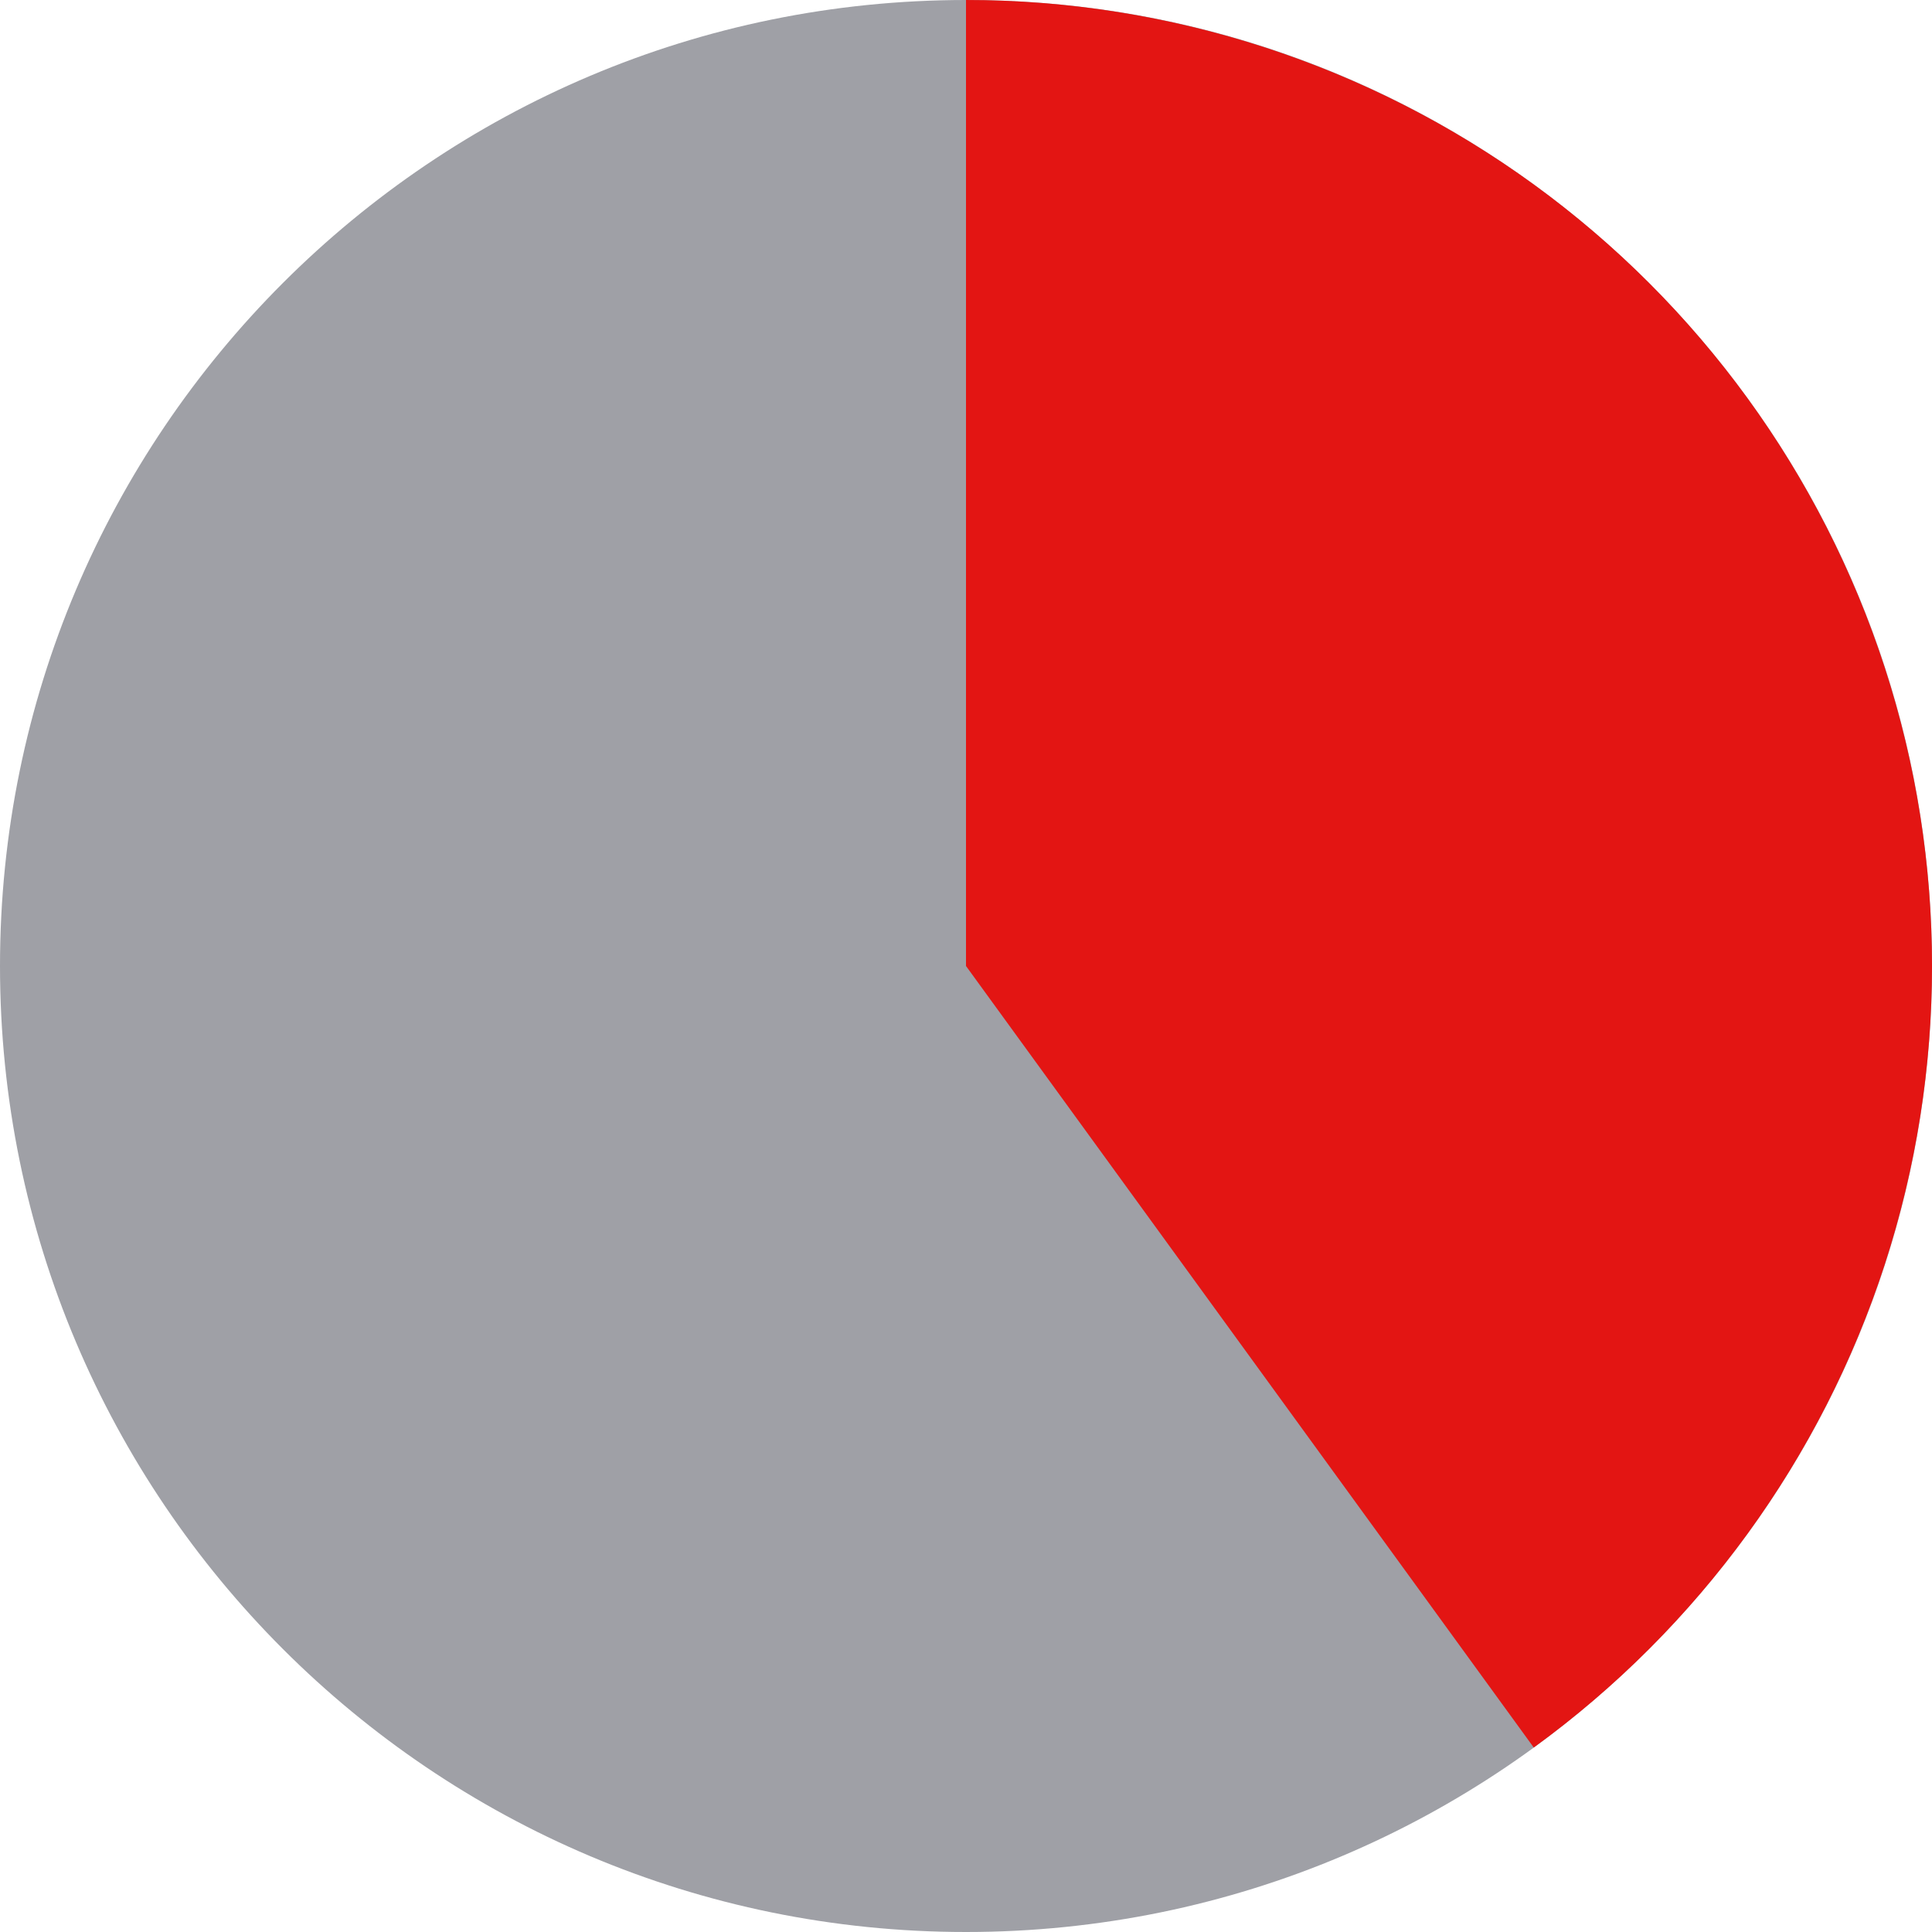
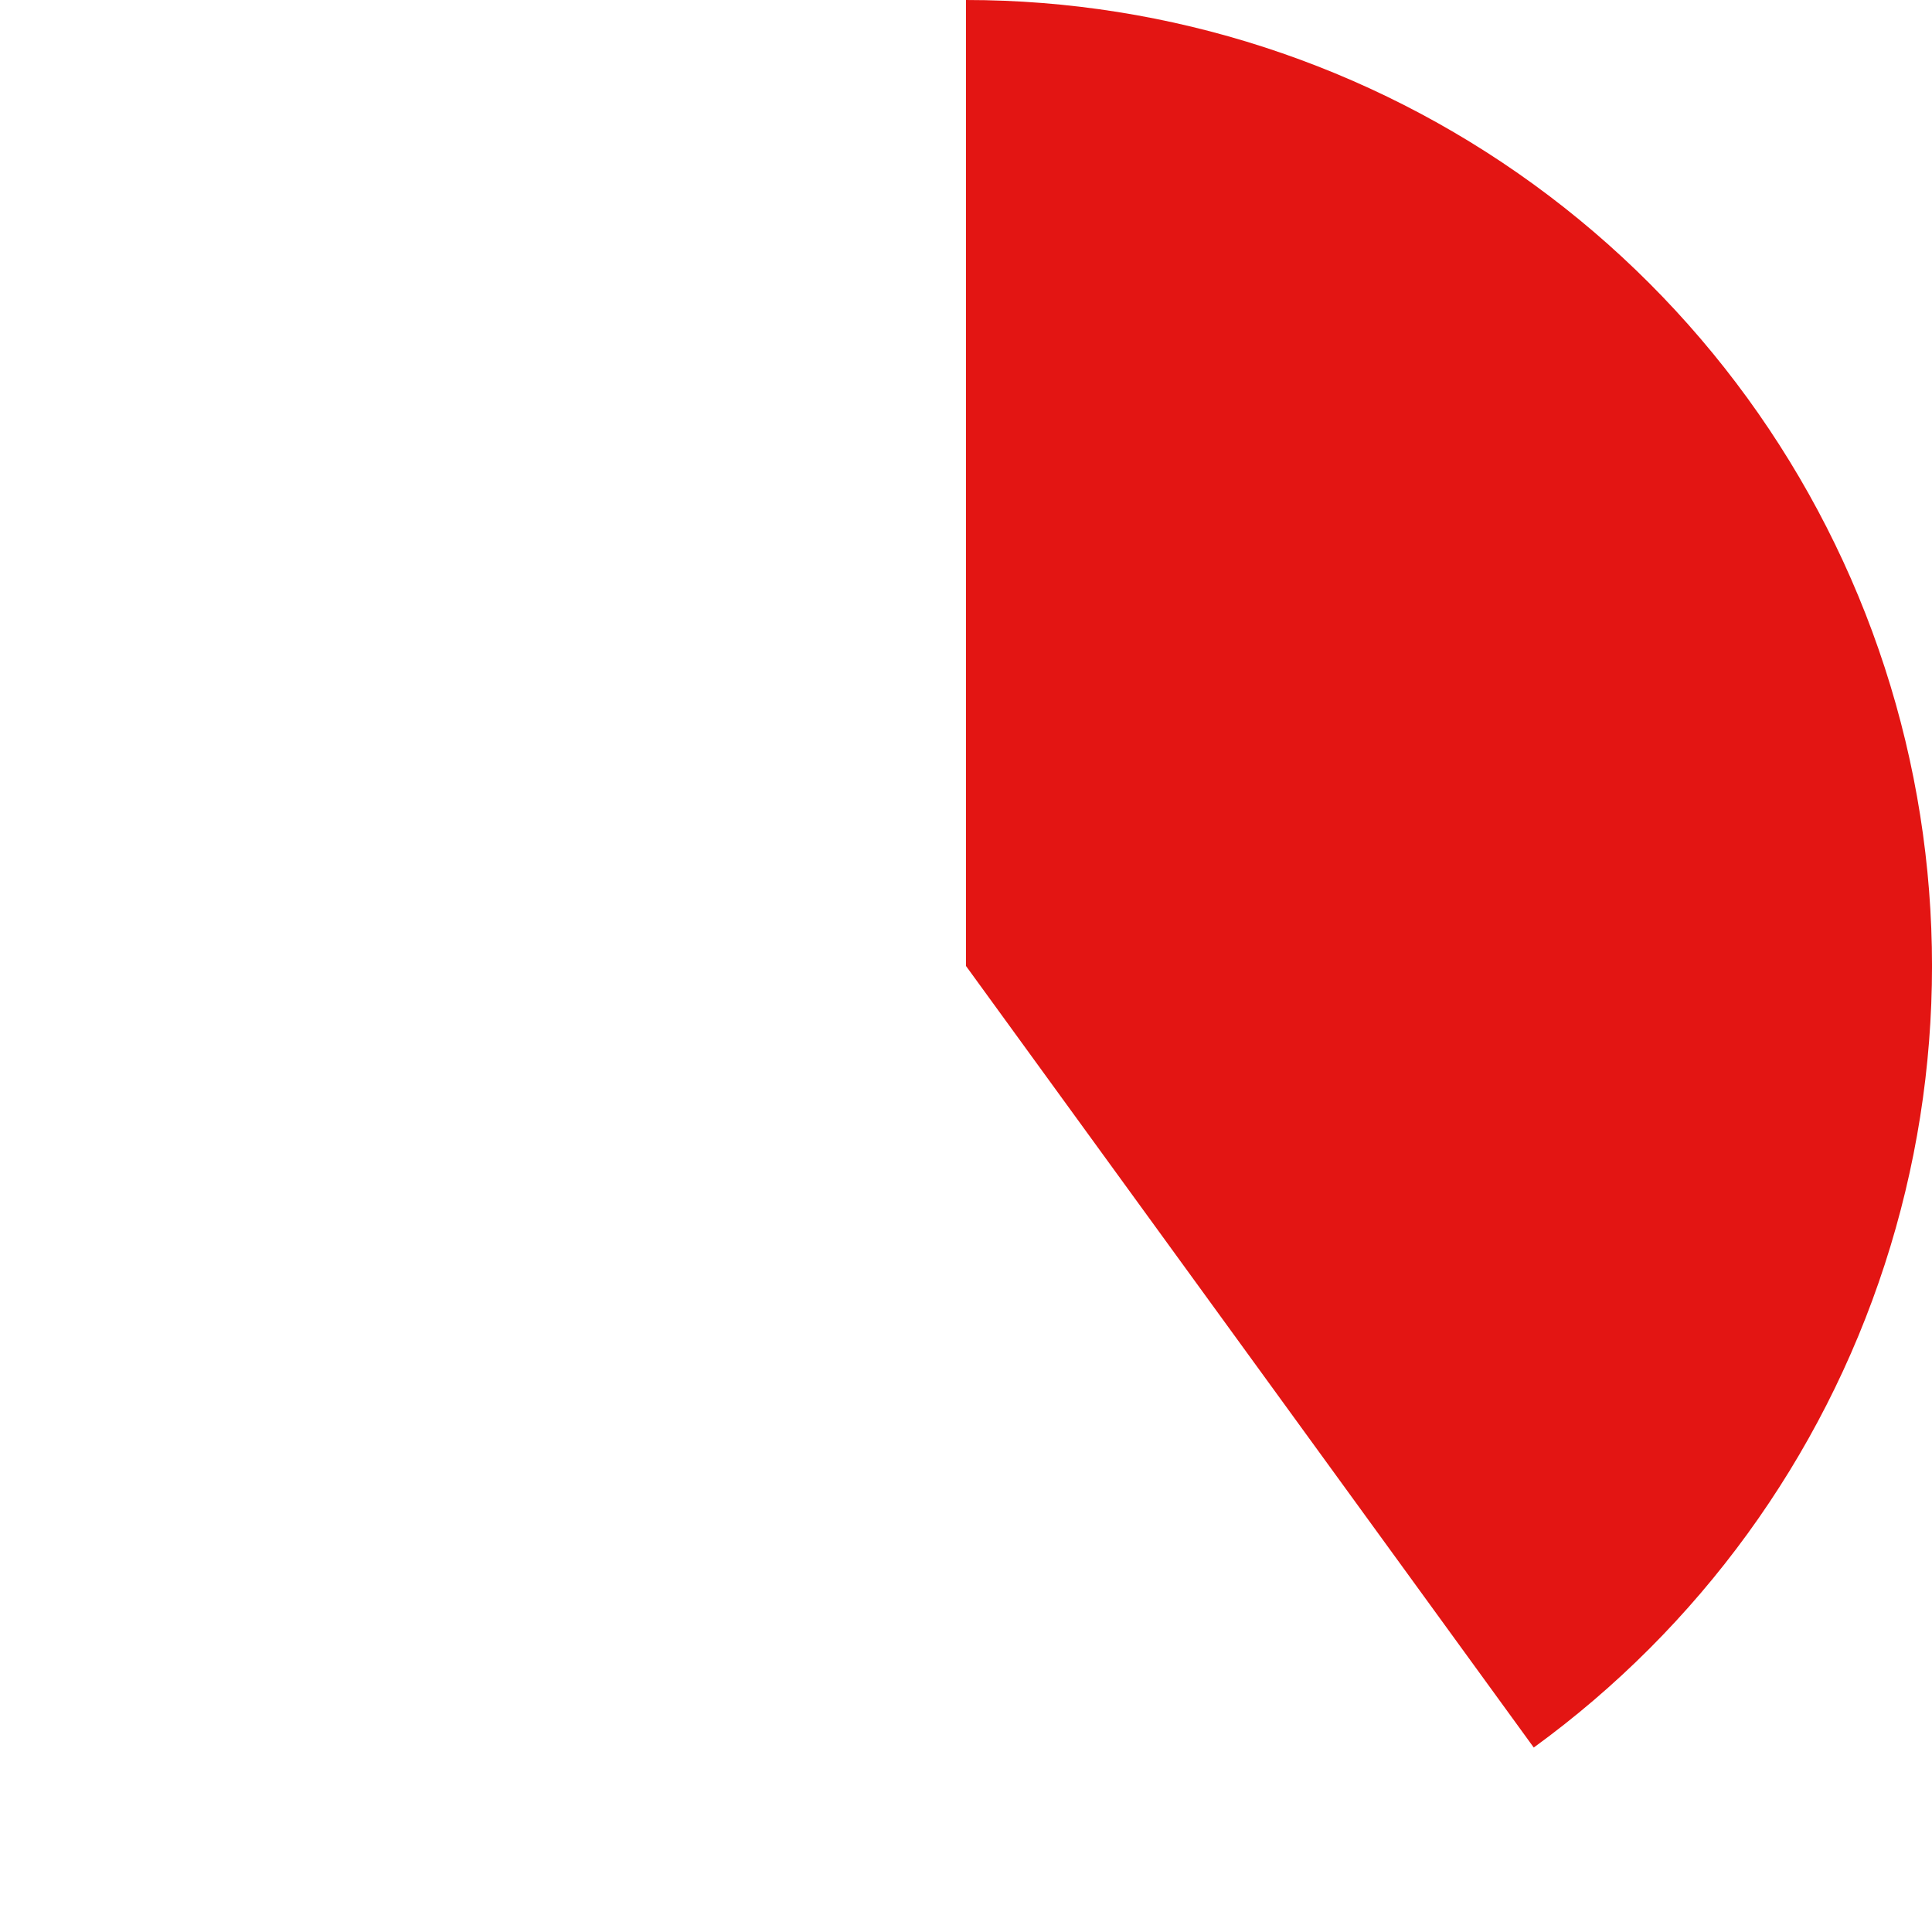
<svg xmlns="http://www.w3.org/2000/svg" viewBox="0 0 23.00 23.00" data-guides="{&quot;vertical&quot;:[],&quot;horizontal&quot;:[]}">
  <defs />
-   <path fill="#9fa0a6" stroke="none" fill-opacity="1" stroke-width="1" stroke-opacity="1" alignment-baseline="baseline" baseline-shift="baseline" cx="12" cy="12" r="12" id="tSvg63fa707413" title="Ellipse 1" d="M11.5 0C17.851 0 23 5.149 23 11.5C23 17.851 17.851 23 11.5 23C5.149 23 0 17.851 0 11.5C0 5.149 5.149 0 11.5 0Z" style="transform-origin: -11204px -9577px;" />
  <path fill="#e31513" stroke="none" fill-opacity="1" stroke-width="1" stroke-opacity="1" alignment-baseline="baseline" baseline-shift="baseline" id="tSvg11d44adc7f6" title="Path 7" d="M11.5 0C13.928 0 16.295 0.769 18.259 2.196C20.224 3.624 21.687 5.637 22.437 7.946C23.188 10.256 23.188 12.744 22.437 15.054C21.687 17.363 20.224 19.376 18.259 20.804C16.006 17.702 13.753 14.601 11.5 11.5C11.5 7.667 11.5 3.833 11.5 0Z" />
</svg>